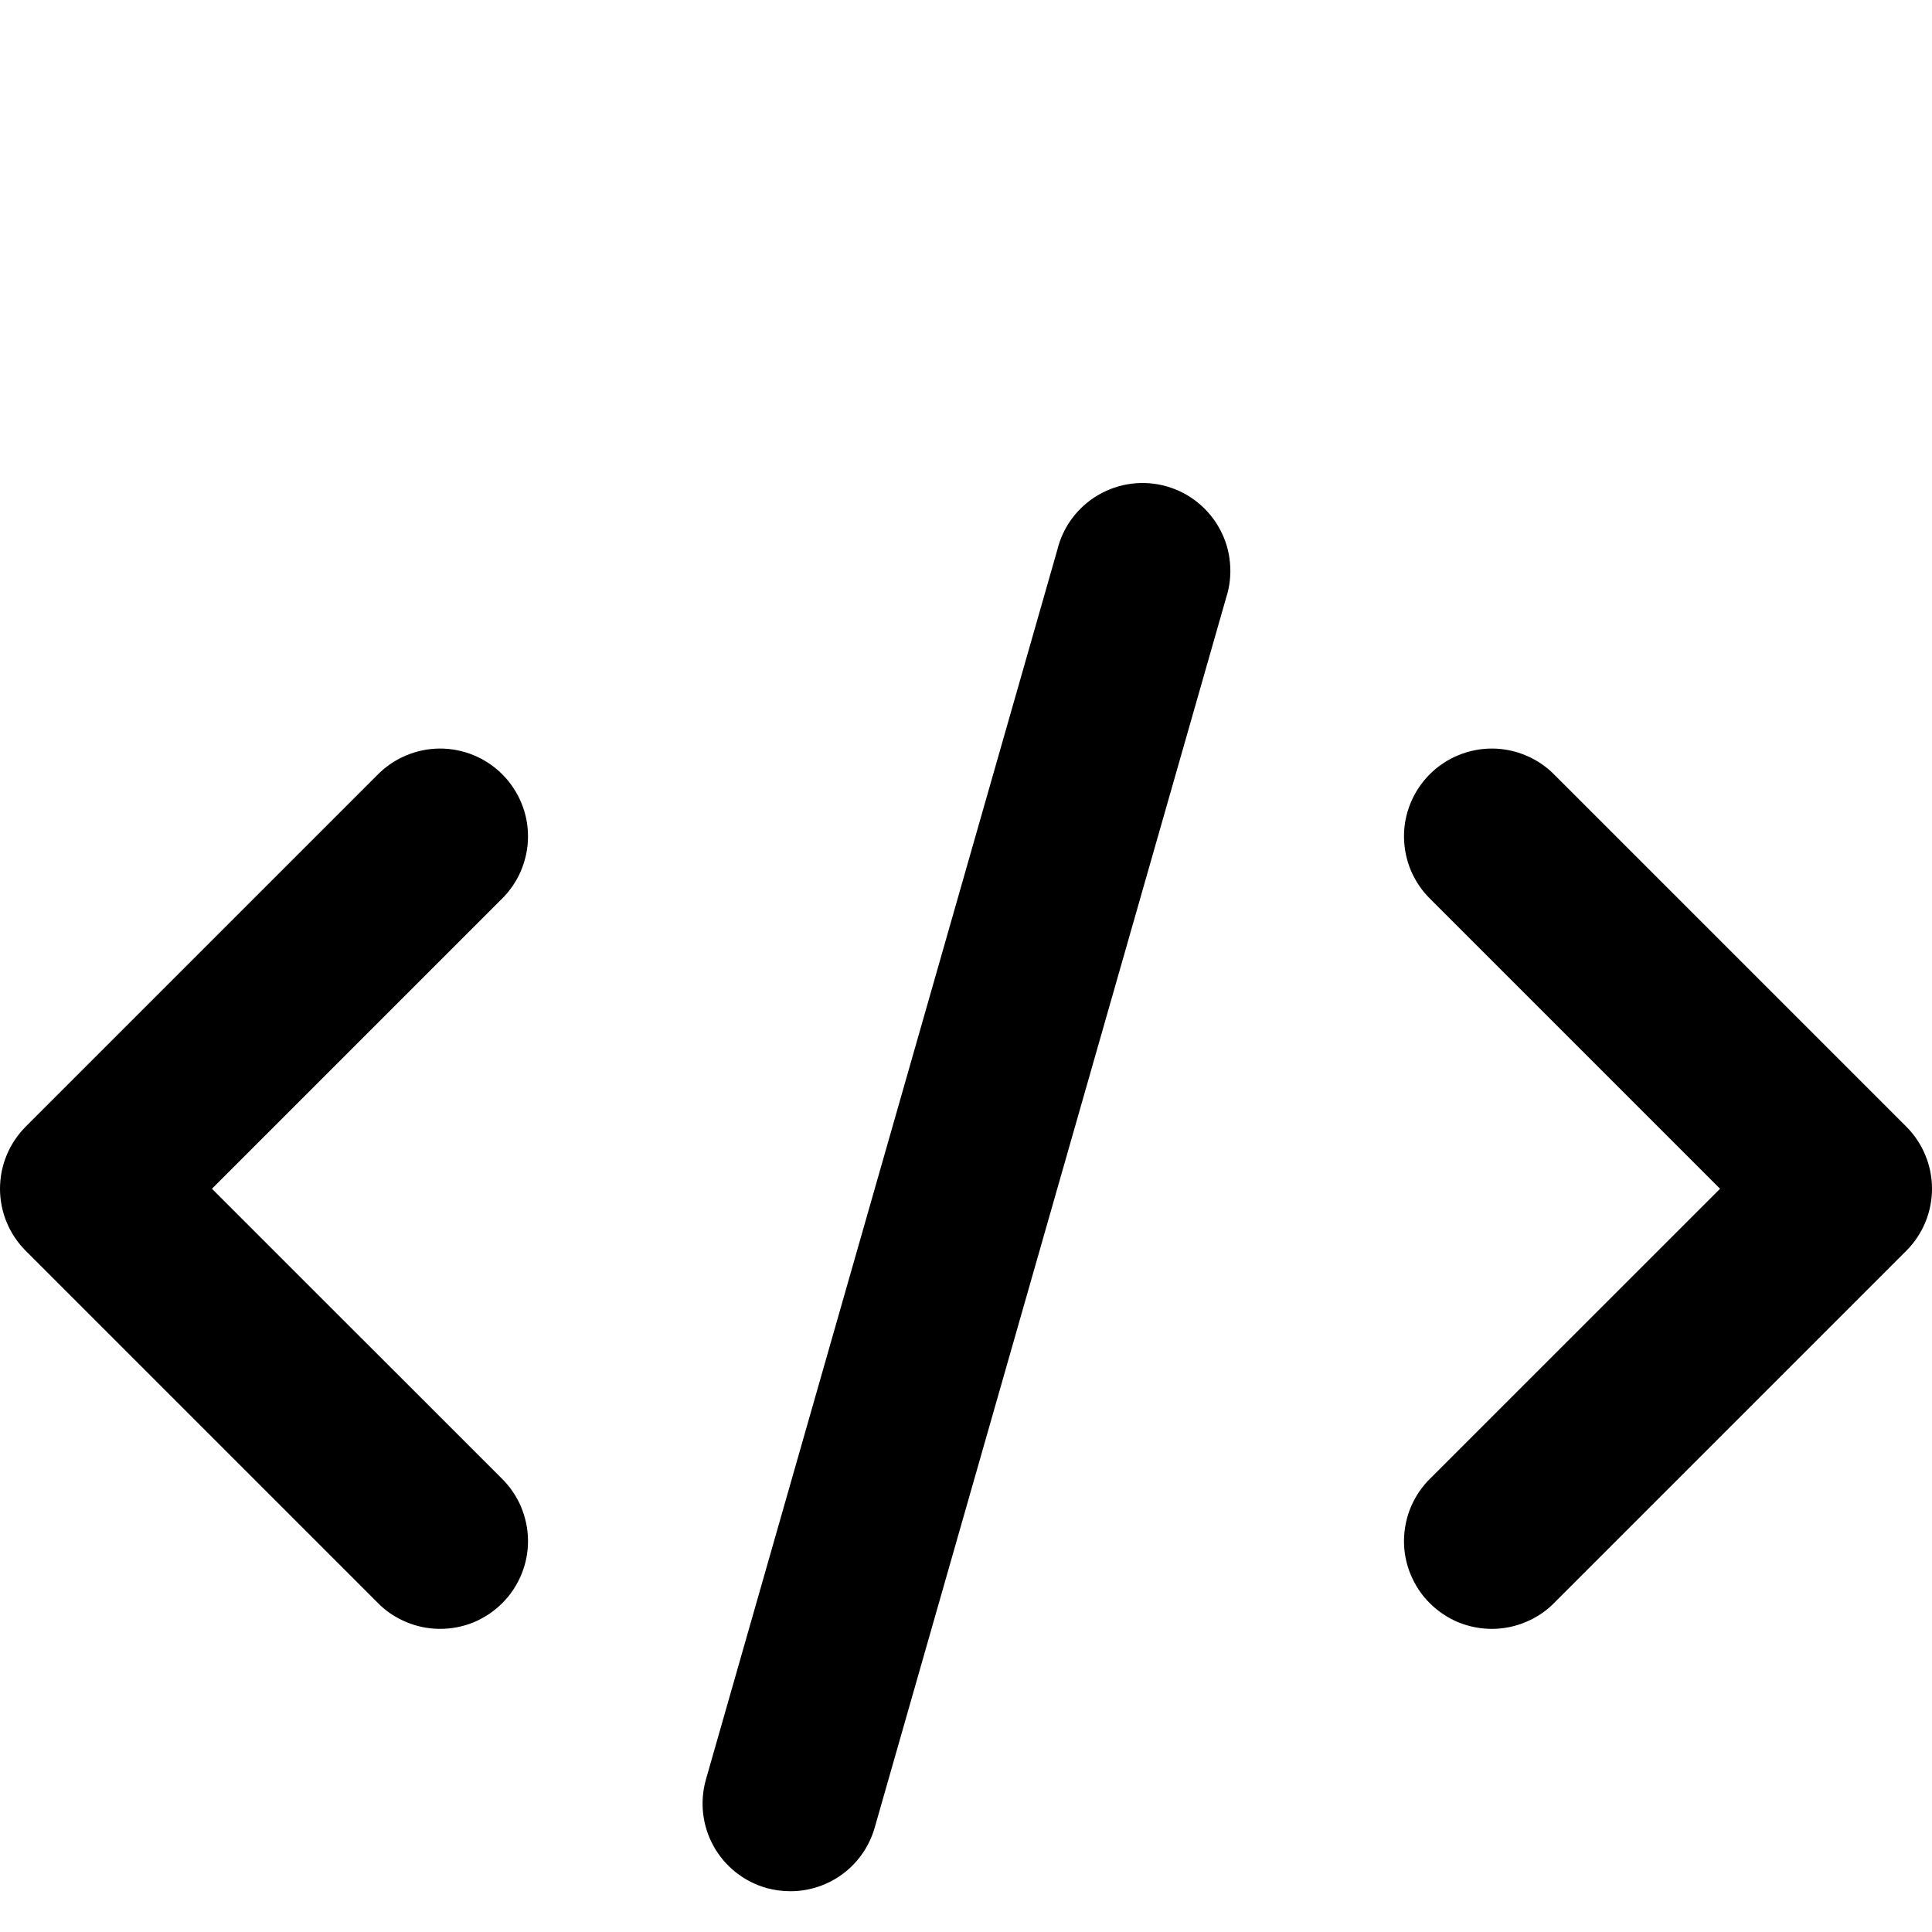
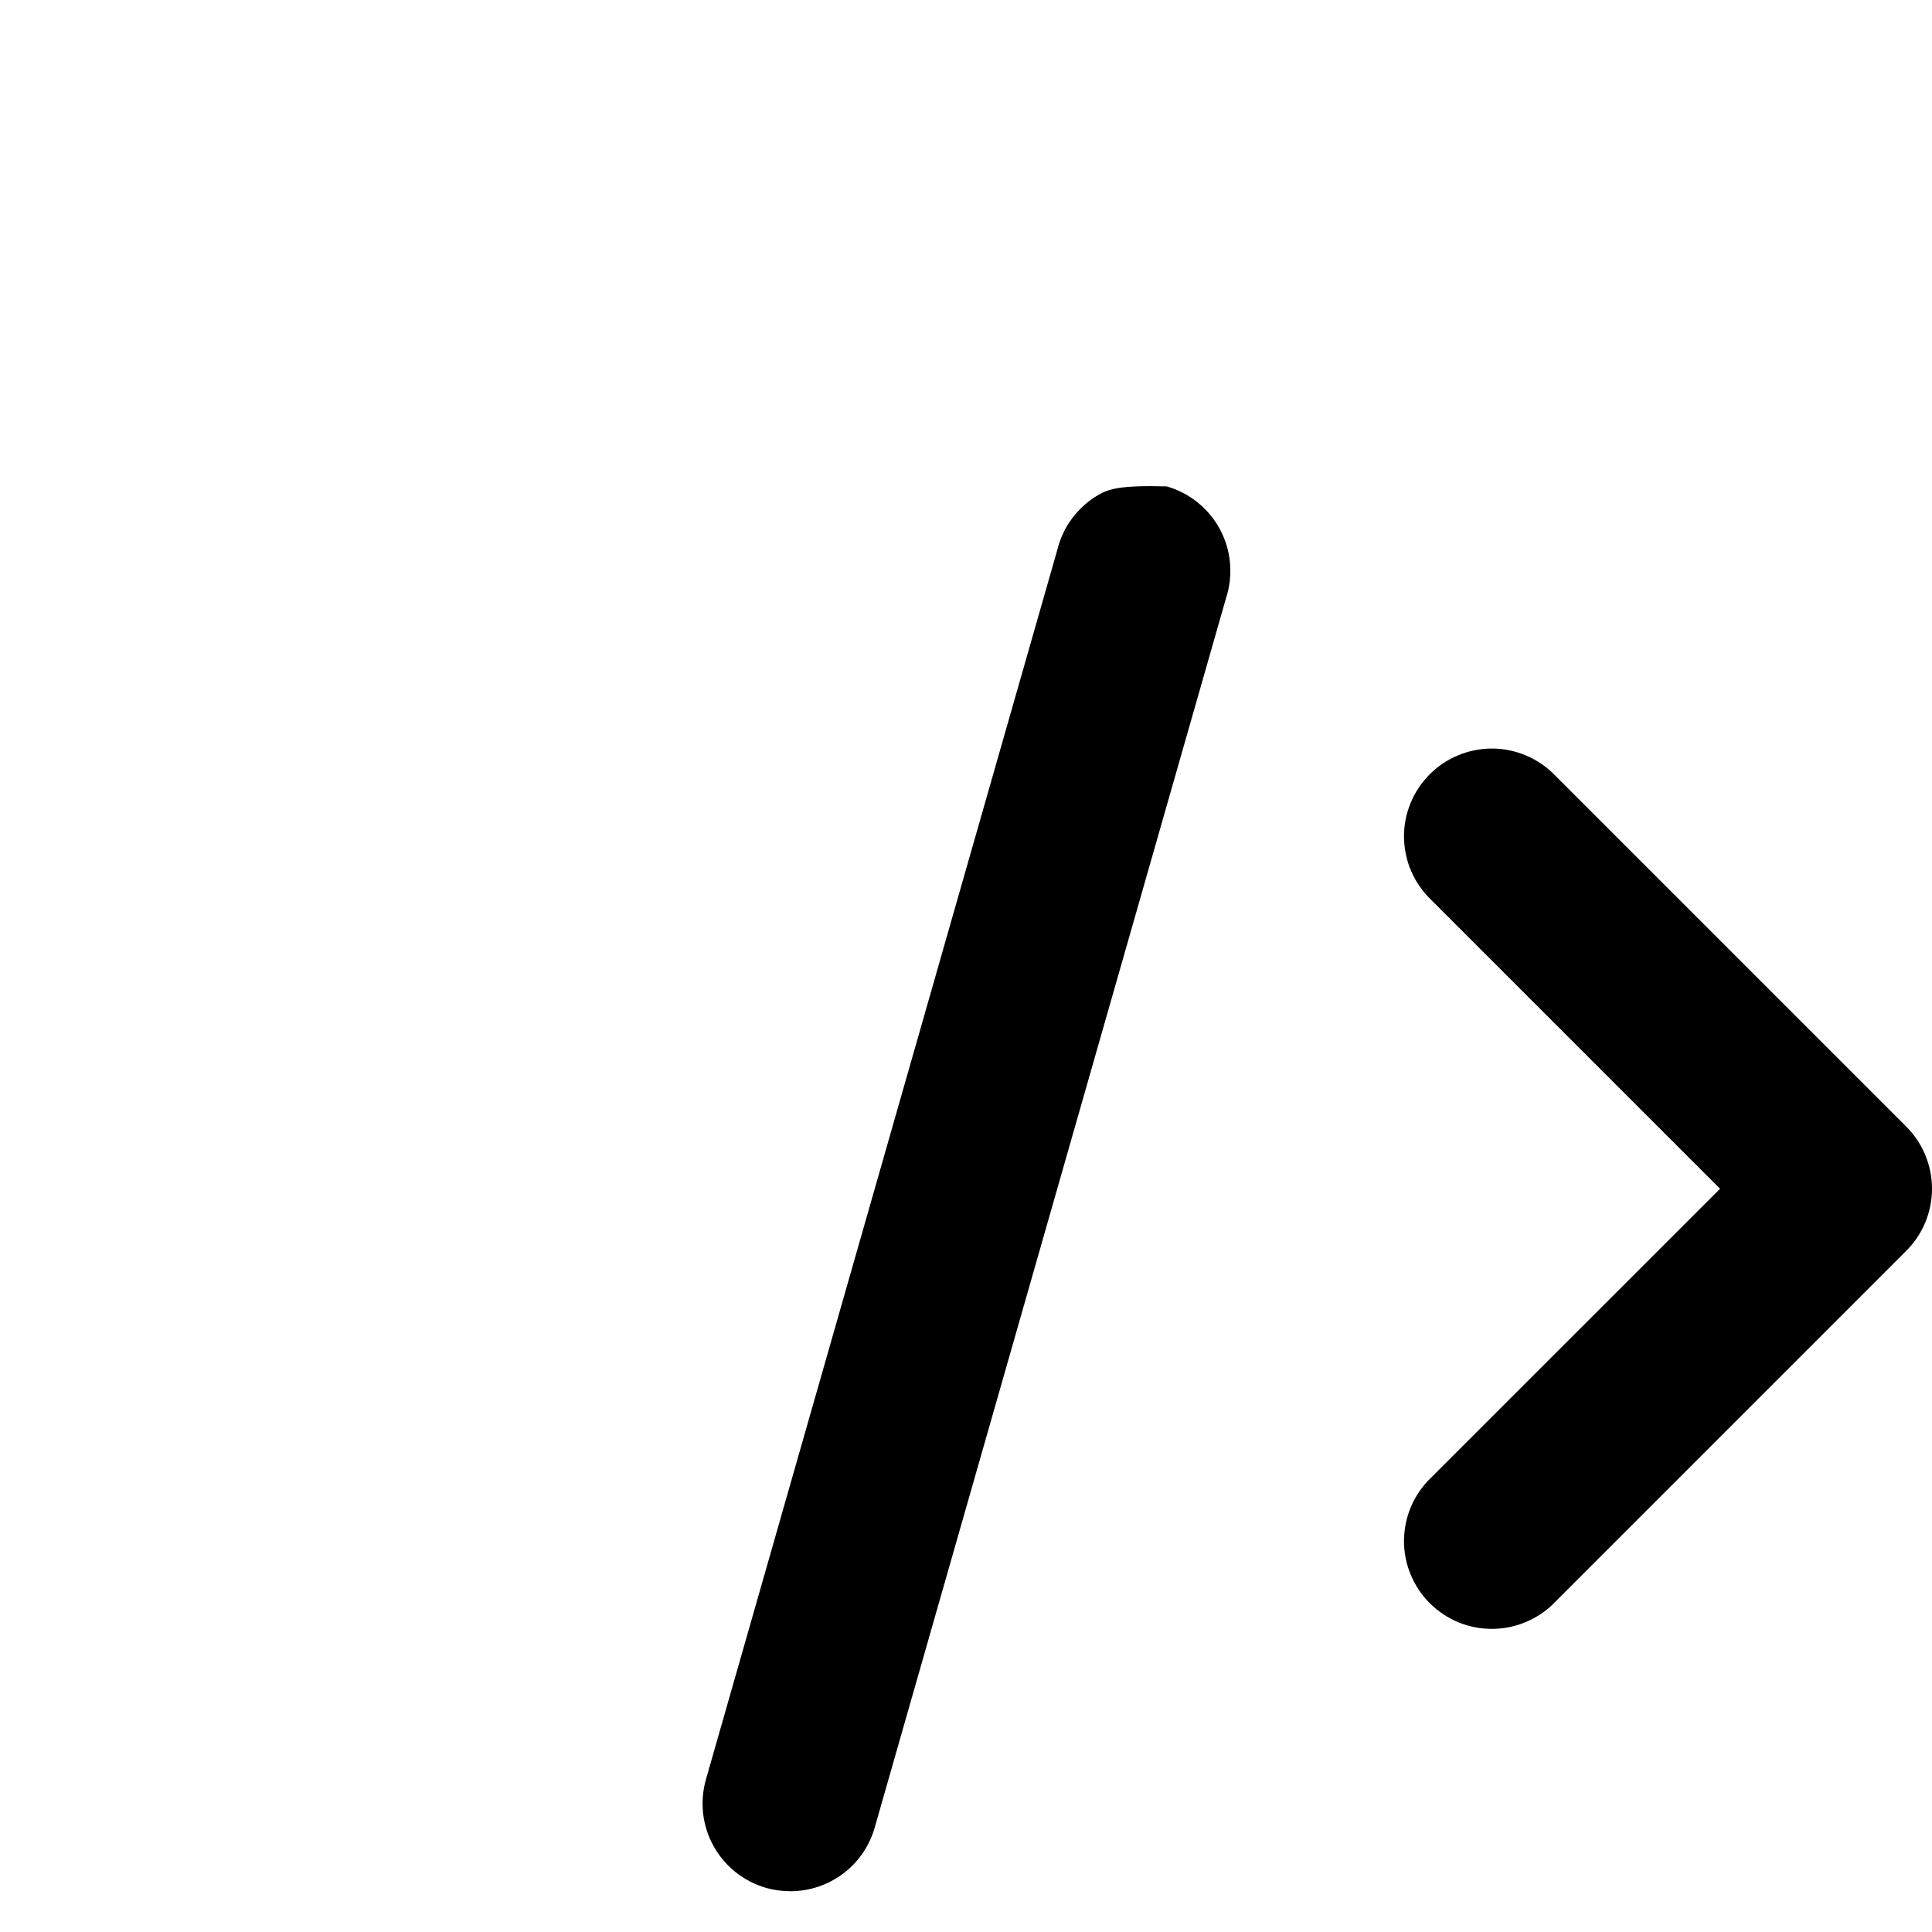
<svg xmlns="http://www.w3.org/2000/svg" width="20" height="20" viewBox="0 0 20 20" fill="none">
  <g id="fi_18545349">
    <g id="Vector">
-       <path d="M0.266 12.948L3.903 16.585C3.986 16.672 4.087 16.741 4.198 16.788C4.309 16.836 4.428 16.861 4.549 16.862C4.669 16.863 4.789 16.84 4.901 16.795C5.012 16.749 5.114 16.681 5.199 16.596C5.285 16.511 5.352 16.409 5.398 16.297C5.444 16.186 5.467 16.066 5.466 15.945C5.465 15.825 5.439 15.705 5.392 15.594C5.344 15.483 5.275 15.383 5.188 15.299L2.194 12.306L5.188 9.312C5.275 9.228 5.344 9.128 5.392 9.017C5.439 8.906 5.465 8.787 5.466 8.666C5.467 8.545 5.444 8.425 5.398 8.314C5.352 8.202 5.285 8.101 5.199 8.015C5.114 7.93 5.012 7.862 4.901 7.817C4.789 7.771 4.669 7.748 4.549 7.749C4.428 7.75 4.309 7.775 4.198 7.823C4.087 7.87 3.986 7.94 3.903 8.026L0.266 11.663C0.096 11.833 0 12.065 0 12.306C0 12.547 0.096 12.778 0.266 12.948Z" fill="black" />
      <path d="M16.097 8.026C16.014 7.94 15.913 7.87 15.802 7.823C15.691 7.775 15.572 7.75 15.451 7.749C15.331 7.748 15.211 7.771 15.099 7.817C14.988 7.862 14.886 7.93 14.801 8.015C14.715 8.101 14.648 8.202 14.602 8.314C14.556 8.425 14.533 8.545 14.534 8.666C14.536 8.787 14.56 8.906 14.608 9.017C14.656 9.128 14.725 9.228 14.812 9.312L17.806 12.306L14.812 15.299C14.725 15.383 14.656 15.483 14.608 15.594C14.56 15.705 14.536 15.825 14.534 15.945C14.533 16.066 14.556 16.186 14.602 16.297C14.648 16.409 14.715 16.511 14.801 16.596C14.886 16.681 14.988 16.749 15.099 16.795C15.211 16.84 15.331 16.863 15.451 16.862C15.572 16.861 15.691 16.836 15.802 16.788C15.913 16.741 16.014 16.672 16.097 16.585L19.734 12.948C19.904 12.778 20 12.547 20 12.306C20 12.065 19.904 11.833 19.734 11.663L16.097 8.026Z" fill="black" />
-       <path d="M10.945 5.693L7.308 18.42C7.242 18.652 7.27 18.901 7.387 19.111C7.504 19.322 7.7 19.477 7.932 19.544C8.013 19.566 8.097 19.578 8.182 19.578C8.379 19.578 8.571 19.514 8.729 19.395C8.887 19.276 9.001 19.108 9.055 18.919L12.692 6.191C12.73 6.075 12.744 5.952 12.733 5.83C12.723 5.708 12.688 5.59 12.63 5.482C12.573 5.374 12.494 5.279 12.399 5.202C12.304 5.125 12.194 5.068 12.077 5.035C11.959 5.001 11.836 4.992 11.715 5.007C11.594 5.022 11.476 5.062 11.371 5.123C11.265 5.184 11.173 5.267 11.1 5.364C11.026 5.462 10.974 5.574 10.945 5.693Z" fill="black" />
+       <path d="M10.945 5.693L7.308 18.42C7.242 18.652 7.27 18.901 7.387 19.111C7.504 19.322 7.7 19.477 7.932 19.544C8.013 19.566 8.097 19.578 8.182 19.578C8.379 19.578 8.571 19.514 8.729 19.395C8.887 19.276 9.001 19.108 9.055 18.919L12.692 6.191C12.73 6.075 12.744 5.952 12.733 5.83C12.723 5.708 12.688 5.59 12.63 5.482C12.573 5.374 12.494 5.279 12.399 5.202C12.304 5.125 12.194 5.068 12.077 5.035C11.594 5.022 11.476 5.062 11.371 5.123C11.265 5.184 11.173 5.267 11.1 5.364C11.026 5.462 10.974 5.574 10.945 5.693Z" fill="black" />
    </g>
  </g>
</svg>